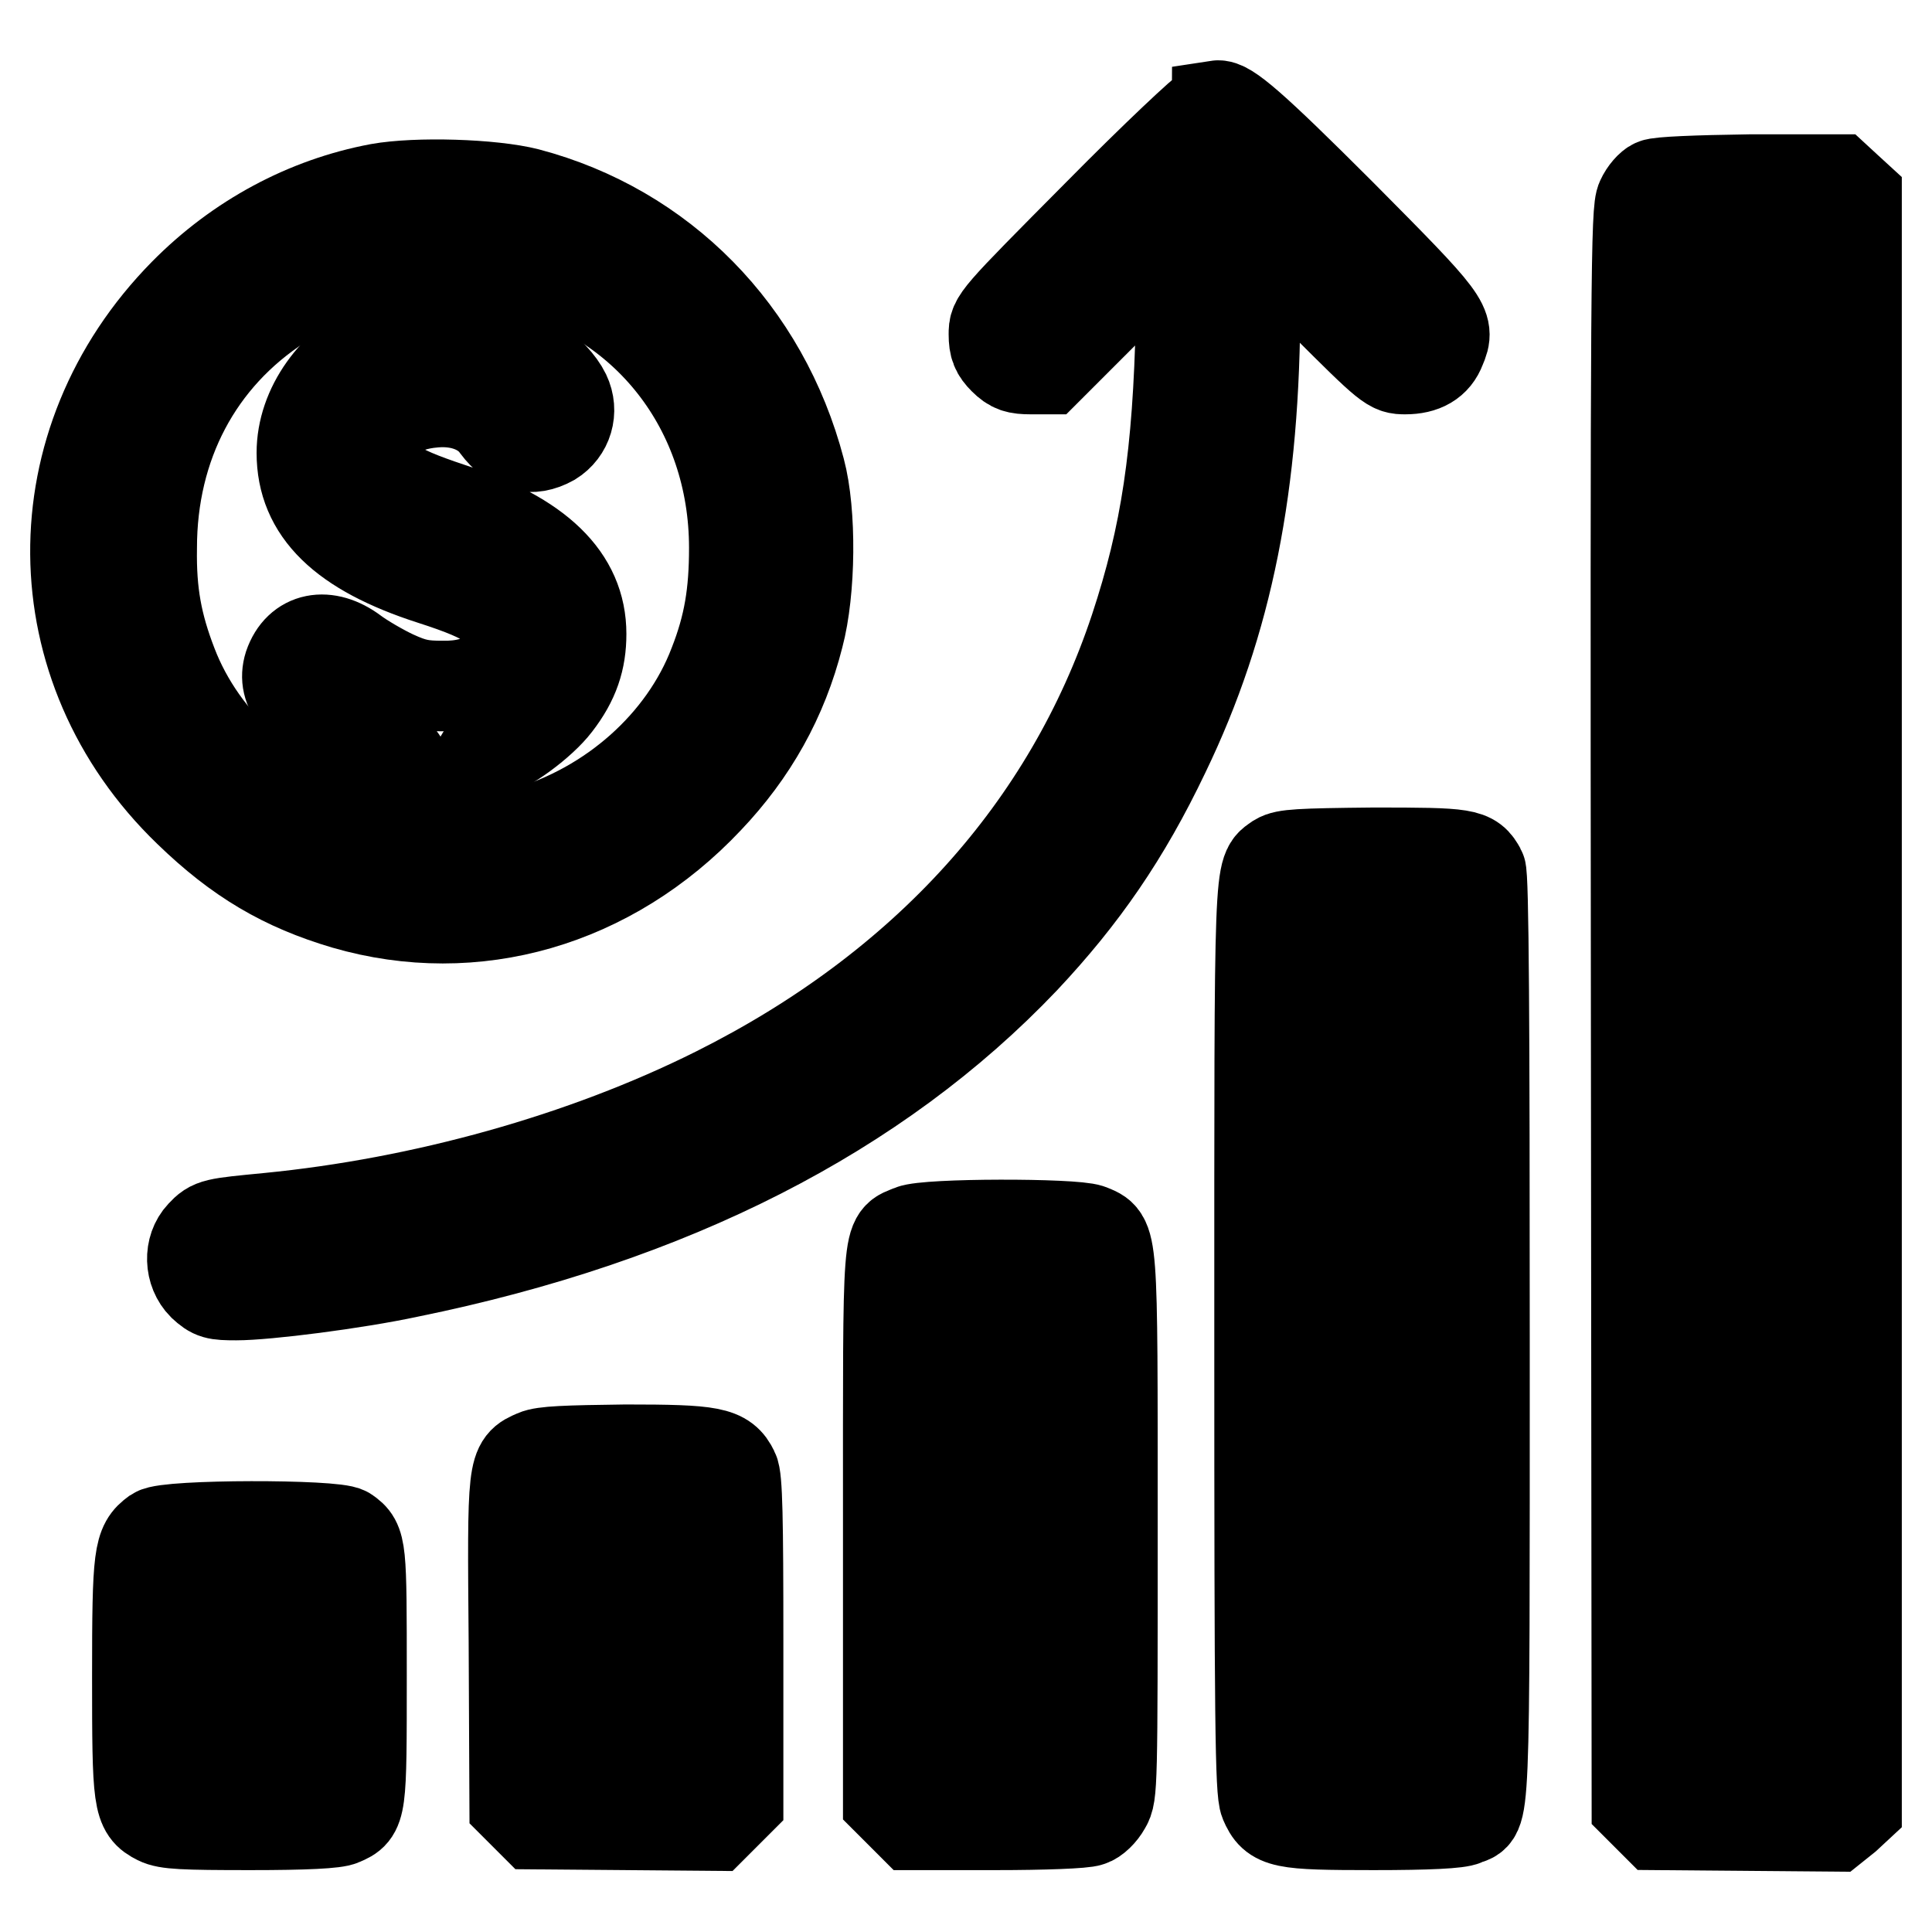
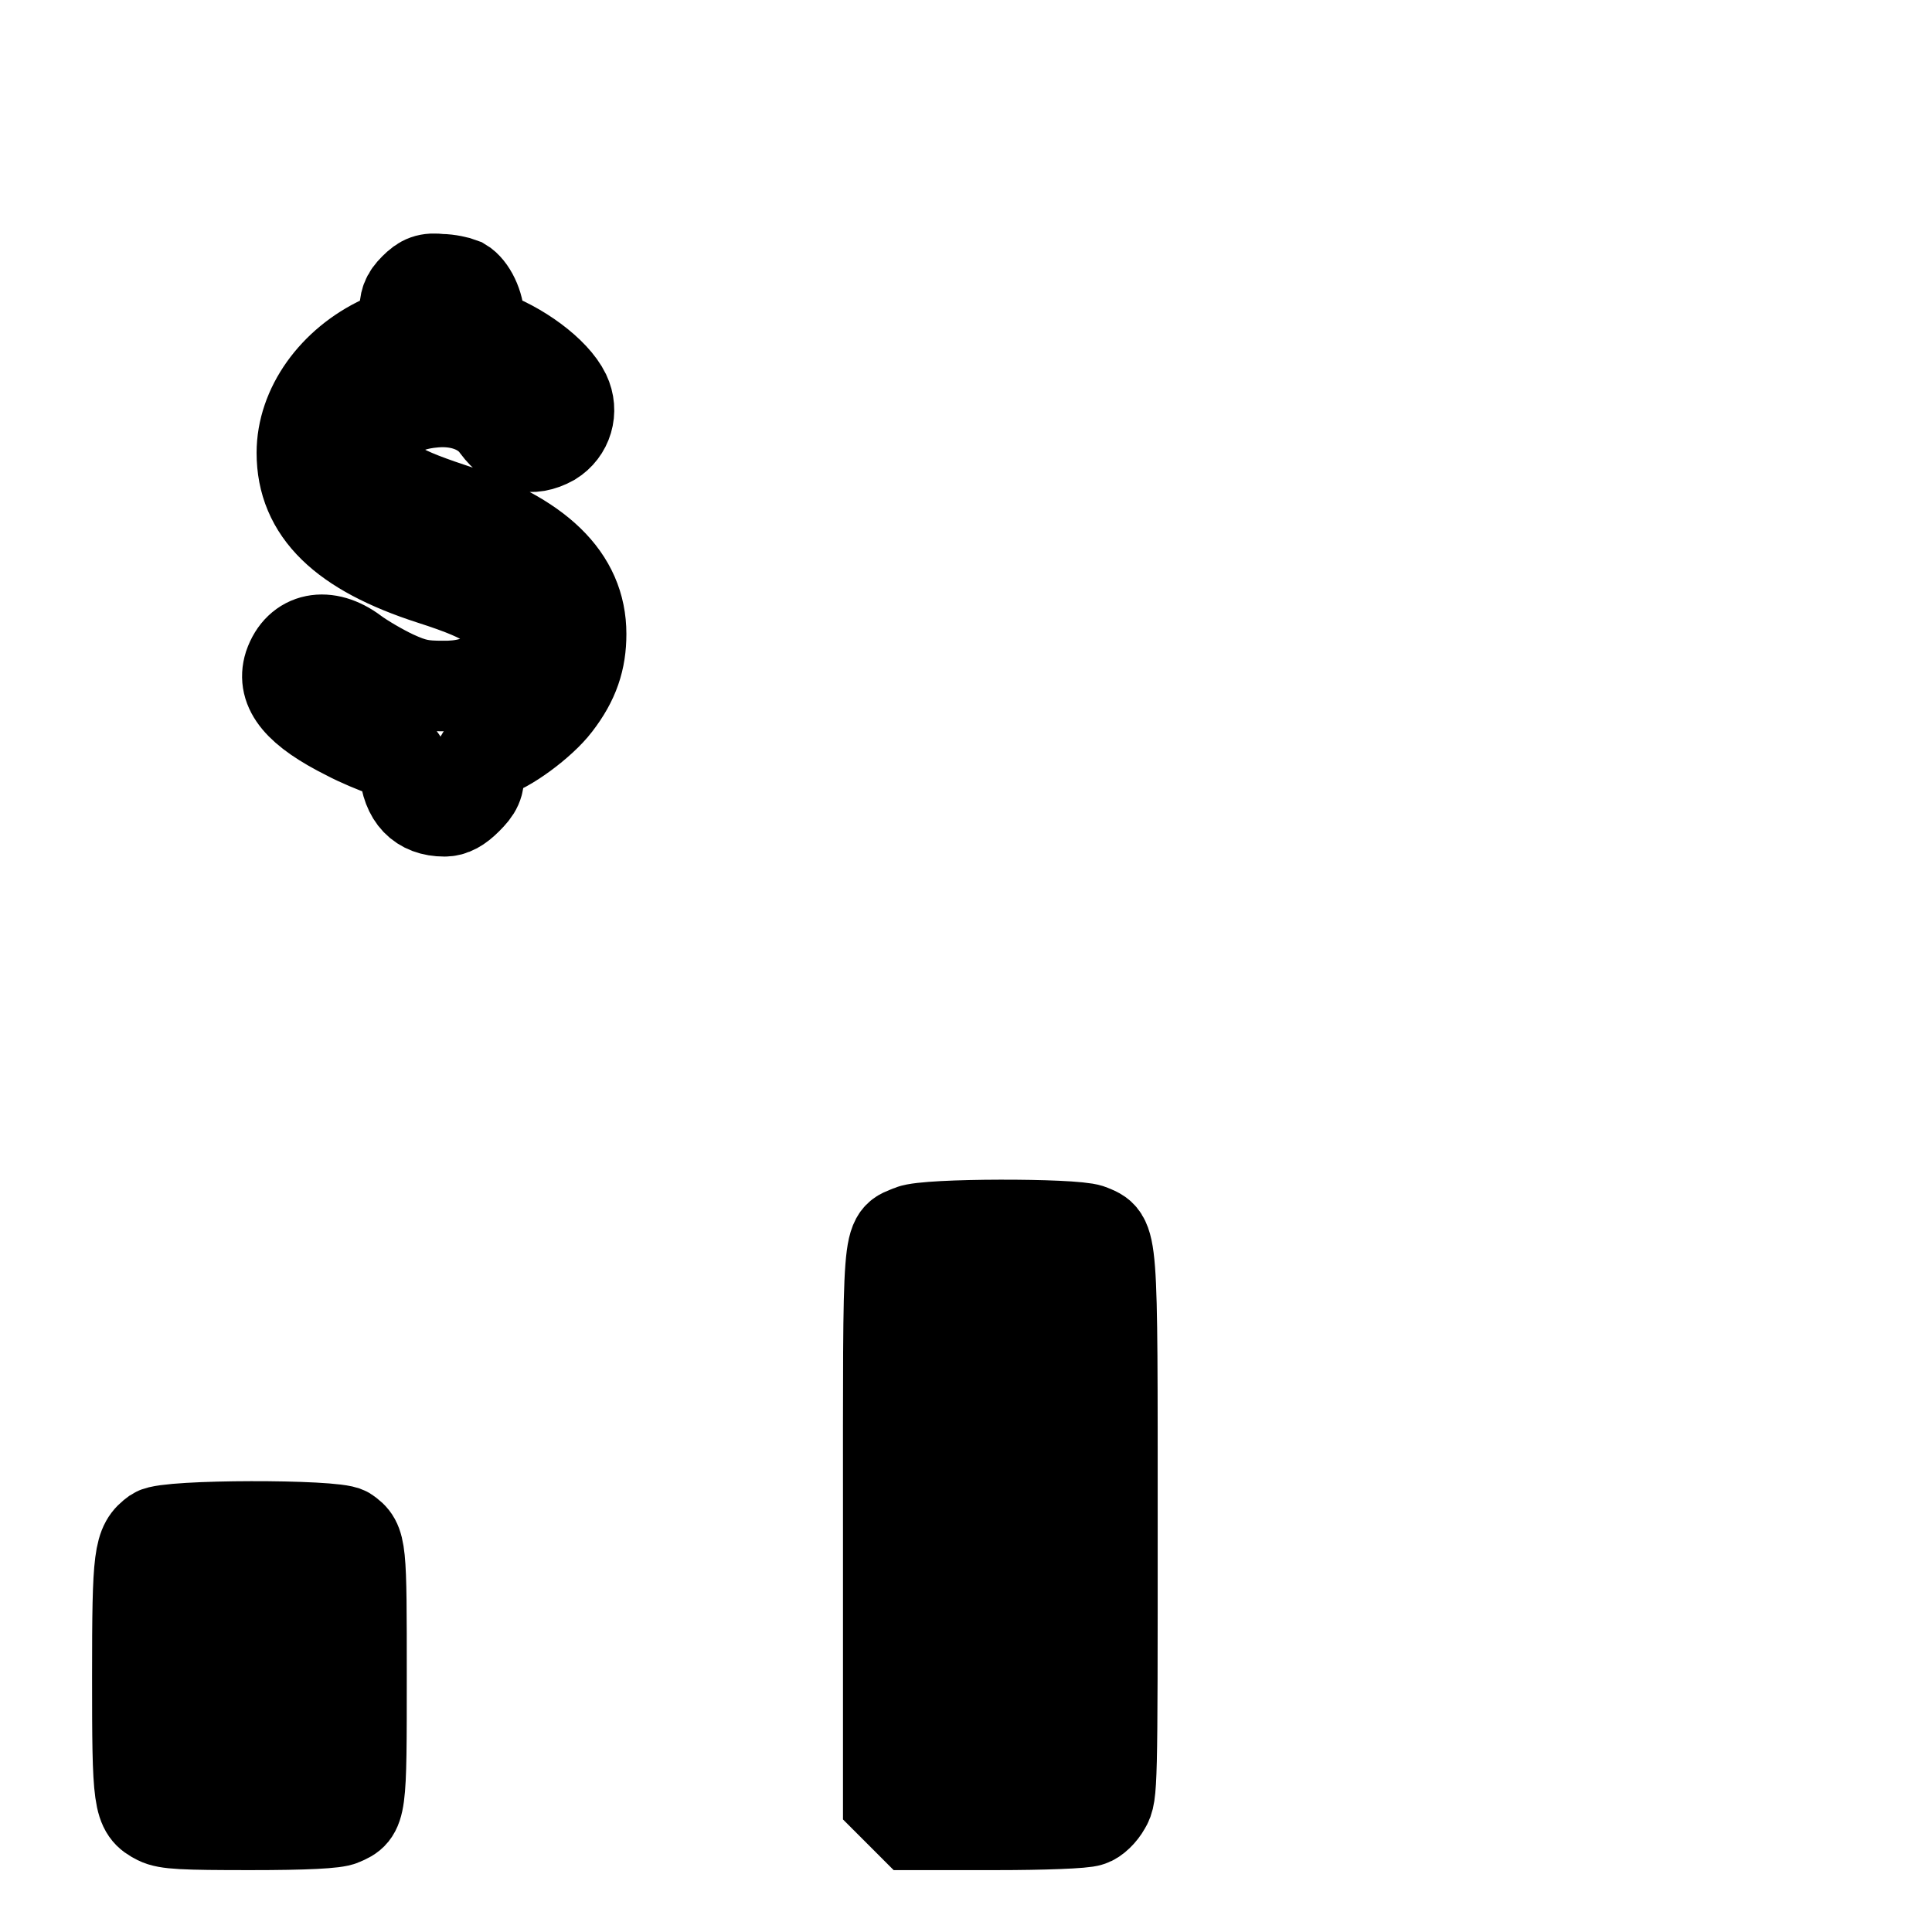
<svg xmlns="http://www.w3.org/2000/svg" version="1.1" x="0px" y="0px" viewBox="0 0 256 256" enable-background="new 0 0 256 256" xml:space="preserve">
  <g>
    <g>
      <g>
-         <path stroke-width="12" fill-opacity="0" stroke="#000000" d="M160.2,14.4c-0.5,0.1-7.2,6.4-14.7,14c-13.8,13.9-13.8,13.9-13.8,15.9c0,1.6,0.3,2.3,1.3,3.3c1.1,1.1,1.8,1.3,3.6,1.3h2.2l9-9l9-8.9l-0.3,11.4c-0.4,17.9-2,28.5-6.1,40.9c-8.8,26.5-27.9,47.6-55.5,61.4c-17.6,8.8-38.9,14.7-59.3,16.7c-7.2,0.7-7.5,0.7-8.9,2.2c-1.7,1.8-1.6,4.9,0.2,6.7c1.3,1.2,1.7,1.3,4.4,1.3c4,0,15.8-1.5,22.8-3c34.9-7.1,62.2-21.1,81.6-41.5c7.8-8.3,13.4-16.4,18.6-27.3c8.4-17.4,12-35.6,12-59.9v-8.8l9,8.9c8.8,8.8,9,8.9,10.9,8.9c2.4,0,4-0.9,4.7-2.8c1.3-3,0.9-3.5-13.3-17.8c-11.7-11.7-15-14.5-16.3-14.3C161.3,14.2,160.7,14.3,160.2,14.4z" />
-         <path stroke-width="12" fill-opacity="0" stroke="#000000" d="M219.2,24.4c-0.5,0.2-1.3,1.1-1.7,2c-0.7,1.3-0.8,9.8-0.7,107.1l0.1,105.7l1.3,1.3l1.3,1.3l11.8,0.1l11.8,0.1l1.5-1.2l1.4-1.3V132.8V26.1l-1.2-1.1l-1.3-1.2l-11.7,0C224.8,23.9,219.8,24.1,219.2,24.4z M236.6,132.7l-0.1,99.2h-4.9h-4.9l-0.1-99.2l-0.1-99.1h5.1h5.1L236.6,132.7z" />
-         <path stroke-width="12" fill-opacity="0" stroke="#000000" d="M50.2,25c-9.6,1.8-18.6,6.6-25.8,13.9C5,58.6,5.2,88.4,25,107.5c6.6,6.4,12.6,9.9,20.7,12.3c17.2,5,35.2-0.2,48.1-13.9c5.9-6.2,9.9-13.3,12-21.6c1.6-6,1.7-16.4,0.2-22C101.2,44,87.7,30.3,69.9,25.6C65.2,24.4,55.2,24.1,50.2,25z M68,35.2c17.6,4,29.3,19,29.3,37.4c0,6-0.7,10.3-2.7,15.4c-4,10.5-13.6,19-25,22.3c-3.1,0.9-4.7,1.1-10.9,1.1c-6.1,0-7.8-0.1-10.9-1.1c-11.4-3.3-21-11.8-25-22.3c-2-5.2-2.8-9.4-2.7-15.4c0-13.6,6.1-25.2,17.1-32.3c4.9-3.2,10.2-5,17.1-6C56.7,34,64.8,34.5,68,35.2z" />
        <path stroke-width="12" fill-opacity="0" stroke="#000000" d="M54.9,38.2c-1.1,1.1-1.3,1.8-1.3,3.4v2.1l-3,1.4c-6.4,3-10.6,8.9-10.6,14.9c0,7.7,5.4,13,17.2,16.8c8.1,2.6,10,4.1,10,7.6c0,4.2-3.1,6.6-8.6,6.5c-2.6,0-3.8-0.2-6.4-1.4c-1.7-0.8-4.1-2.2-5.3-3.1c-3.6-2.7-7.3-2-8.6,1.8c-1,3.2,1.3,6,7.7,9.2c1.5,0.8,3.9,1.8,5.1,2.2c2.1,0.7,2.3,0.9,2.5,2.4c0.3,3.6,2.1,5.5,5.3,5.5c1,0,1.9-0.5,3-1.6c1.3-1.3,1.6-1.9,1.6-3.7c0-2,0.1-2.1,1.3-2.4c2.3-0.5,7-4,8.9-6.5c2.4-3.1,3.3-5.9,3.3-9.3c0-7.4-5.6-12.9-17.3-16.7c-7.8-2.6-9.8-4-9.8-7.4c0-3.9,2.7-6.2,7.7-6.6c3.5-0.3,6.6,0.9,8.2,3.2c2.1,2.8,4.6,3.4,7.3,1.9c2.1-1.3,2.9-3.9,1.8-6.2c-1.4-2.9-6.1-6.4-10.6-7.9c-0.6-0.2-0.8-0.7-0.8-1.9c0-2-1.1-4.2-2.3-4.9c-0.5-0.2-1.8-0.5-2.8-0.5C56.7,36.8,56,37.1,54.9,38.2z" />
-         <path stroke-width="12" fill-opacity="0" stroke="#000000" d="M169.3,113.8c-2.5,1.8-2.4-0.8-2.4,63.6c0,50.6,0.1,60,0.7,61.4c1.2,2.8,2.2,3,14.4,3c7.3,0,11.3-0.2,12.1-0.6c2.7-1.2,2.6,2.9,2.6-63.8c0-41.3-0.1-61.5-0.5-62.1c-1.2-2.2-1.8-2.3-14.2-2.3C172.1,113.1,170.3,113.2,169.3,113.8z M187,177.5v54.6h-4.9h-4.9v-54.6v-54.6h4.9h4.9V177.5L187,177.5z" />
        <path stroke-width="12" fill-opacity="0" stroke="#000000" d="M120.7,163c-3.2,1.4-3-1.1-3,39.2v36.4l1.6,1.6l1.6,1.6H132c6.2,0,11.7-0.2,12.4-0.5c0.7-0.2,1.6-1.1,2.1-2c0.9-1.5,0.9-2.4,0.9-37c0-39.4,0.1-38.1-3-39.4C142.2,162.1,122.8,162.1,120.7,163z M137.2,202.3v29.8h-4.9h-4.9v-29.8v-29.8h4.9h4.9V202.3z" />
-         <path stroke-width="12" fill-opacity="0" stroke="#000000" d="M70.9,192.8c-3,1.3-3,1.2-2.8,24.9l0.1,21.4l1.3,1.3l1.3,1.3l11.9,0.1l11.9,0.1l1.6-1.6l1.6-1.6v-21.3c0-16.1-0.1-21.6-0.6-22.5c-1.2-2.5-2.8-2.8-14.3-2.8C75,192.2,72,192.3,70.9,192.8z M87.9,217.1l-0.1,14.8h-4.9h-4.9l-0.1-14.8l-0.1-14.7h5.1h5.1L87.9,217.1z" />
        <path stroke-width="12" fill-opacity="0" stroke="#000000" d="M20.6,203.1c-2.2,1.6-2.4,2.8-2.4,19c0,16.7,0.1,17.7,2.7,19c1.2,0.6,3.3,0.7,12.3,0.7c7.3,0,11.3-0.2,12.1-0.6c2.6-1.1,2.6-1.3,2.6-19.1c0-17.2,0-17.7-2-19.1C44.4,202,22.2,202,20.6,203.1z M38.2,222.1v10h-4.9h-4.9v-10v-10h4.9h4.9V222.1z" />
      </g>
    </g>
  </g>
</svg>